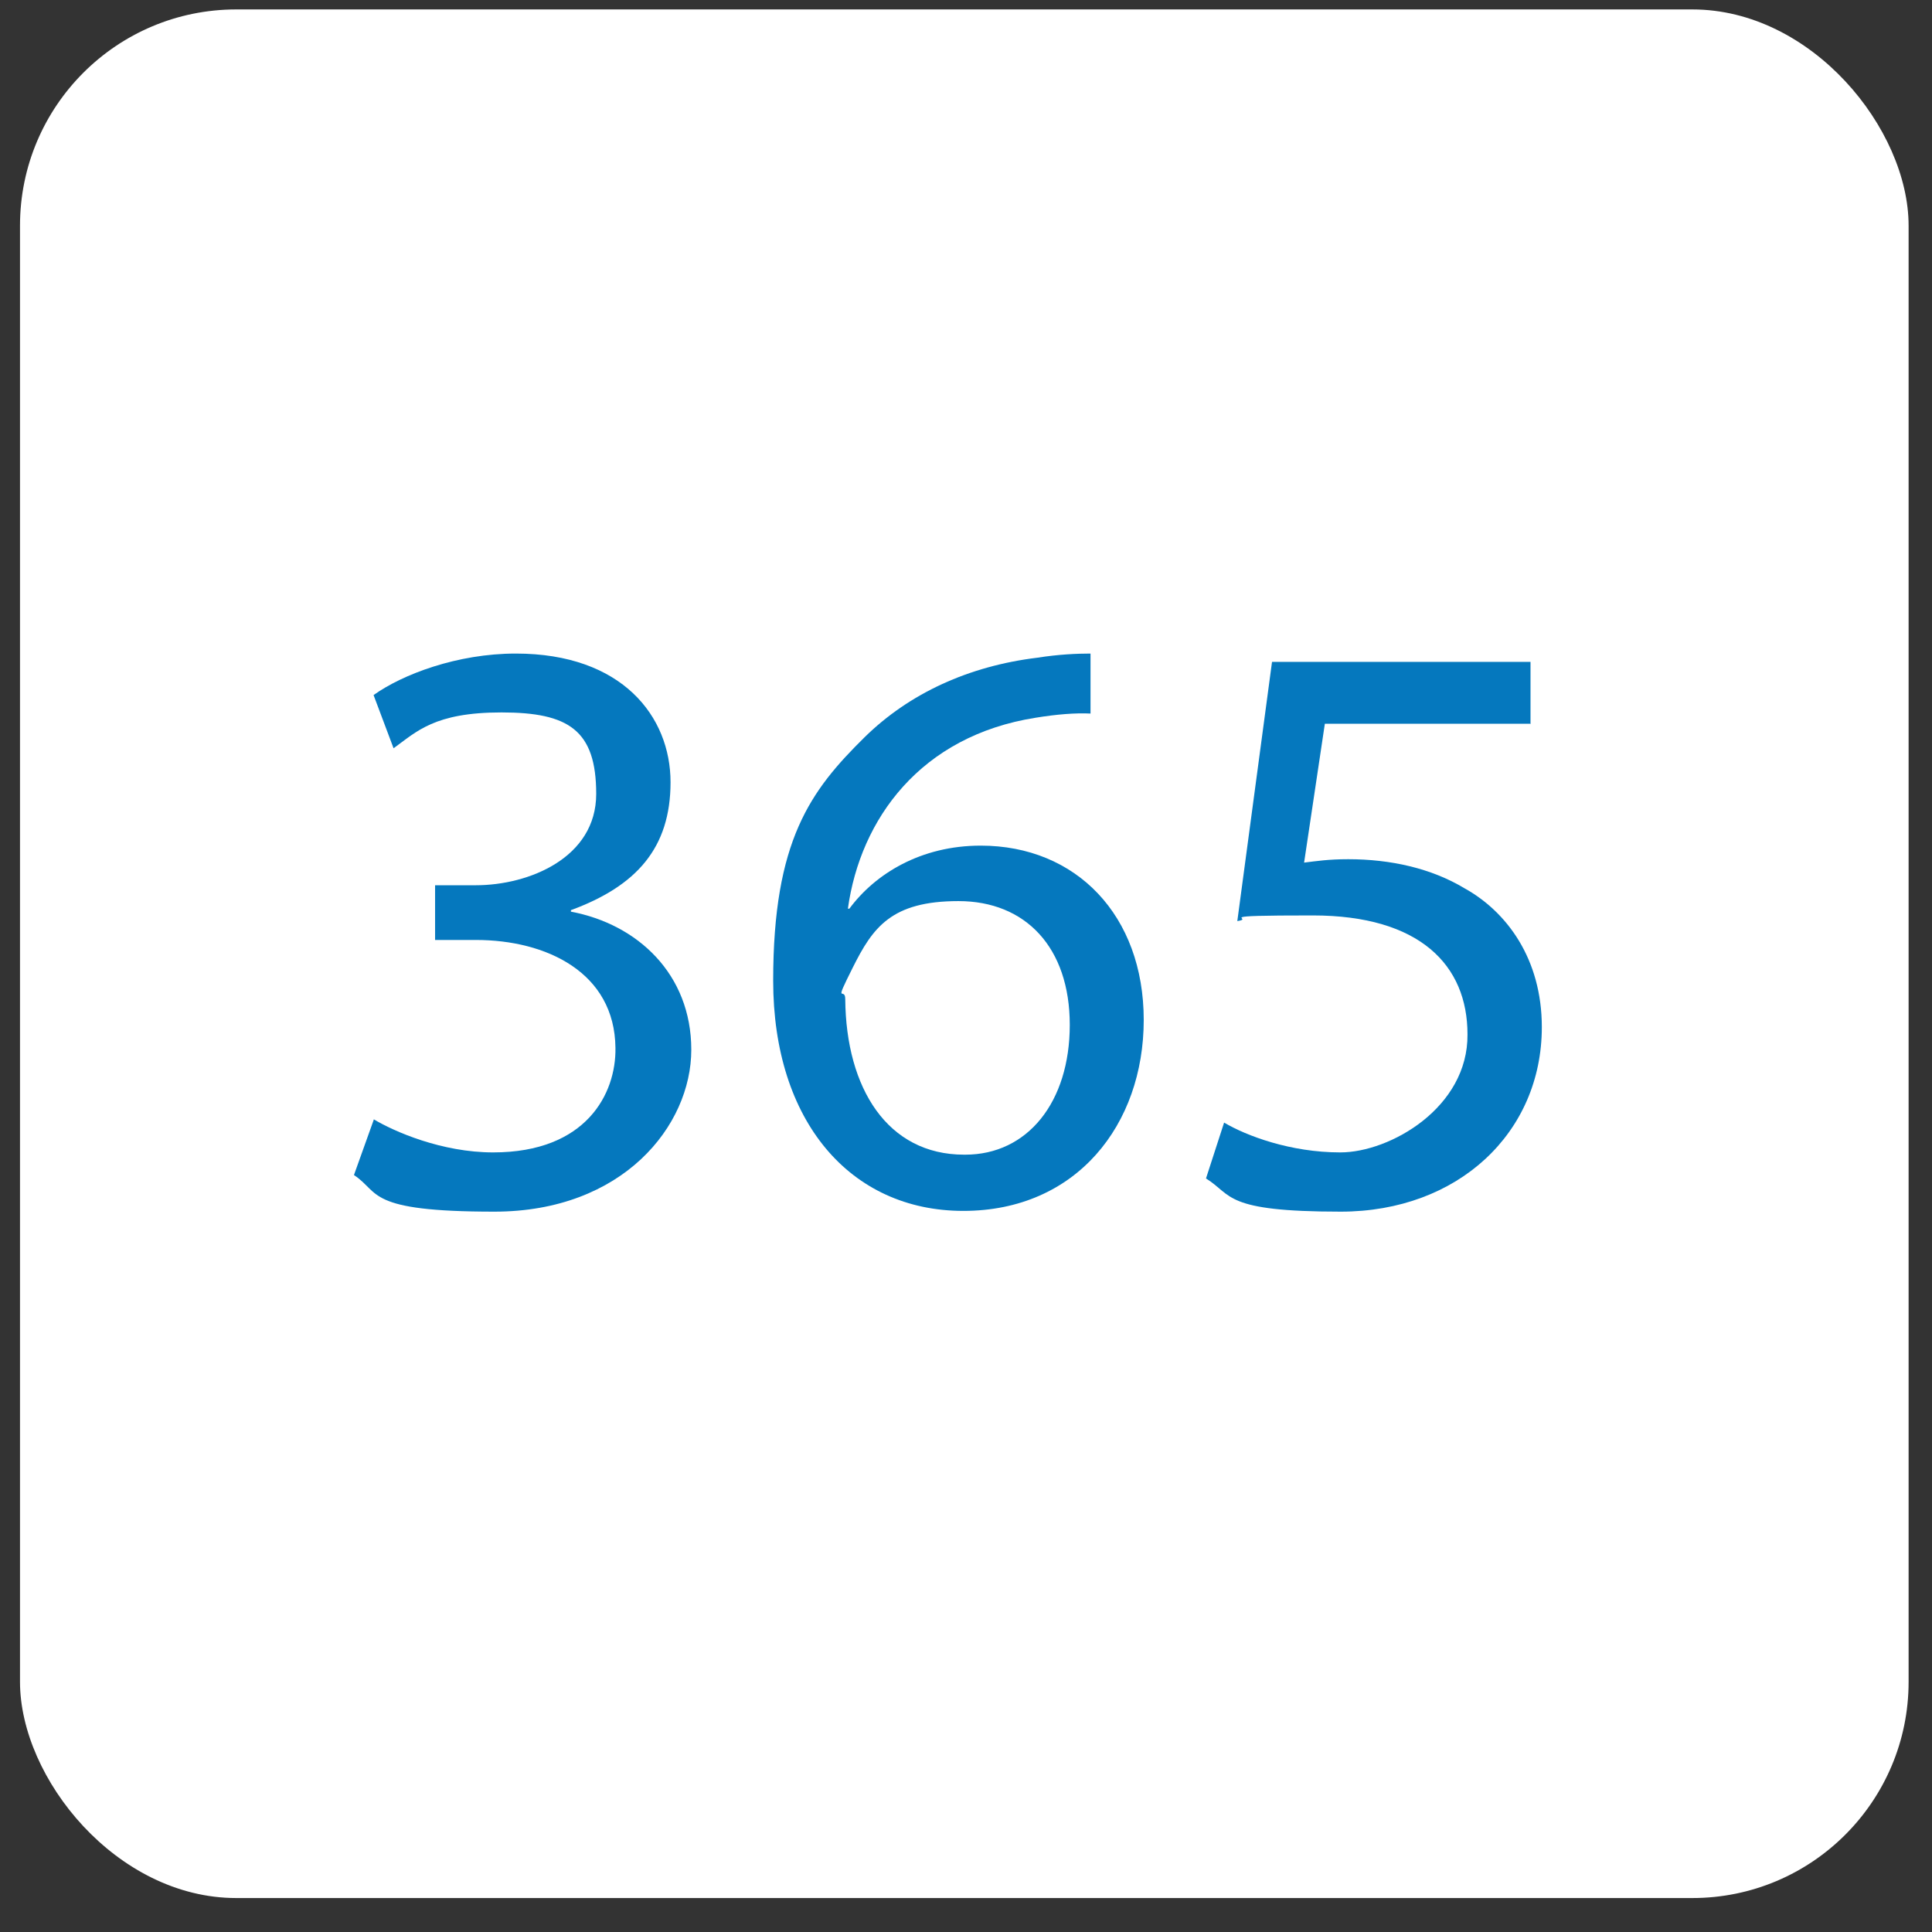
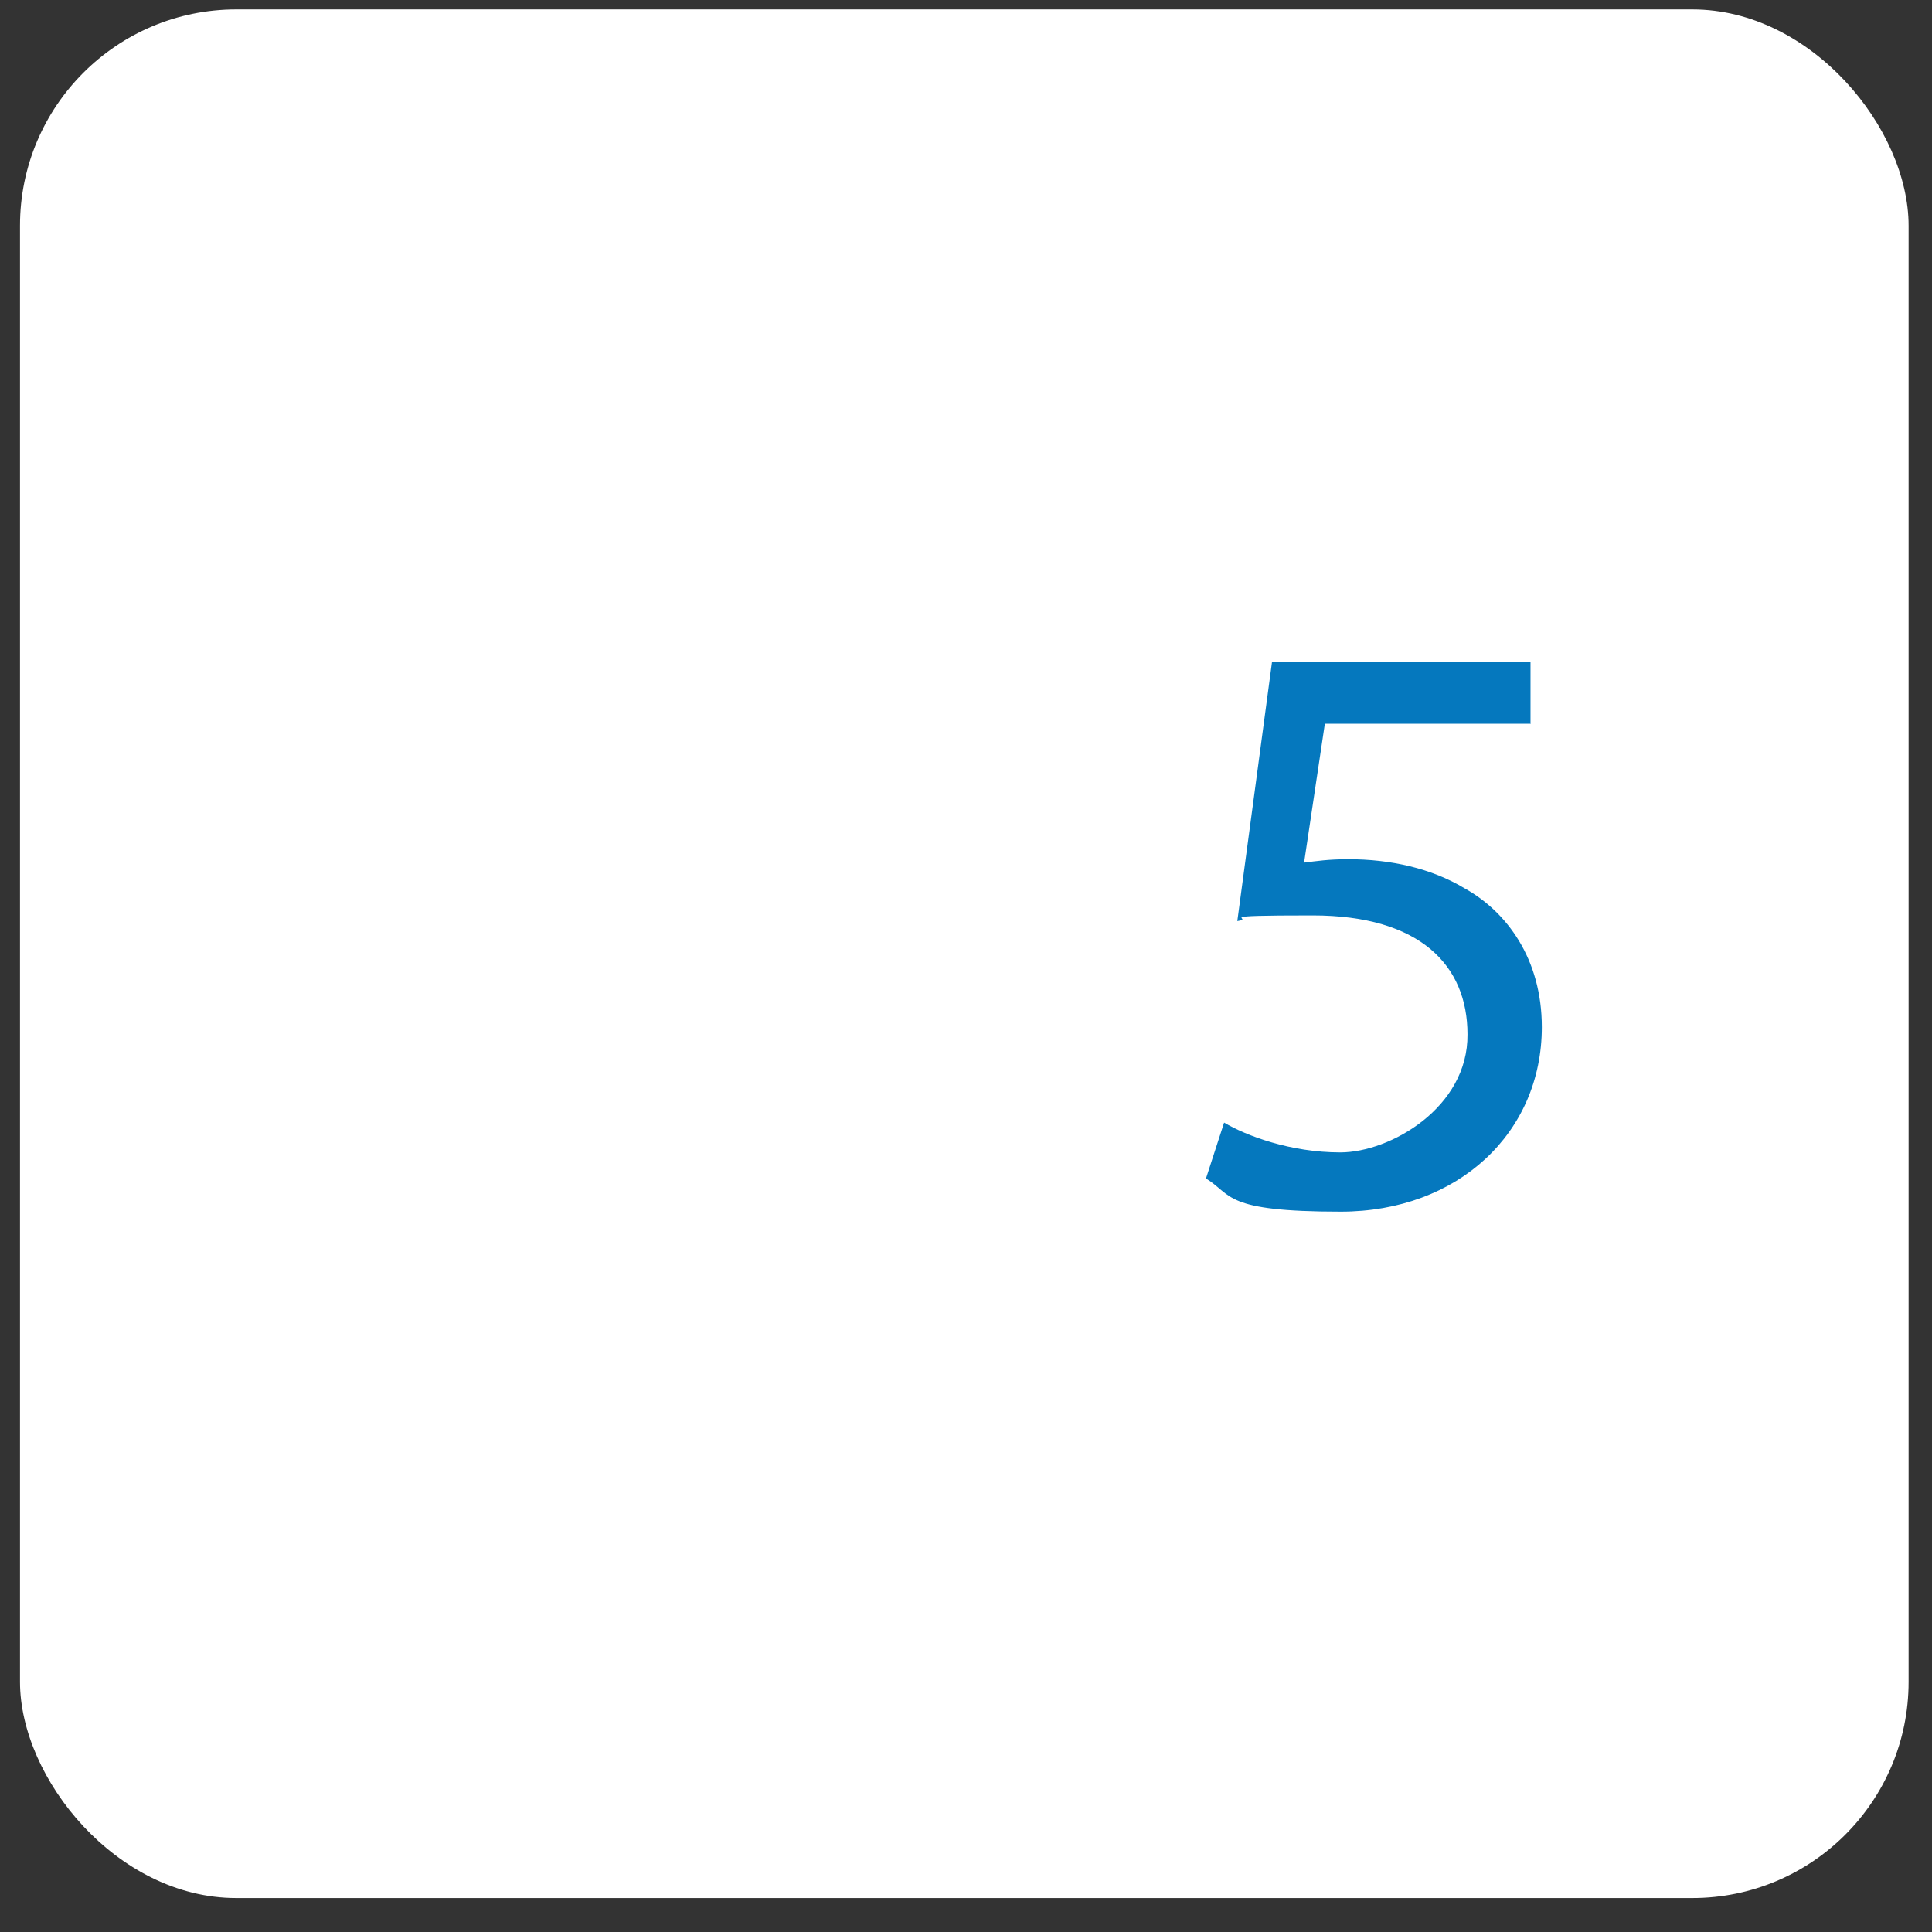
<svg xmlns="http://www.w3.org/2000/svg" id="Layer_1" version="1.1" viewBox="0 0 512 512">
  <rect x="0" y="0" width="512" height="512" fill="#333333" stroke="none" />
  <defs>
    <style>
      .st0 {
        fill: #0578be;
      }

      .st1 {
        fill: #fff;
      }
    </style>
  </defs>
  <rect class="st1" x="5.3" y="2.5" width="500.5" height="500.5" rx="57.3" ry="57.3" />
  <g>
-     <path class="st0" d="M99,296.6c5.5,3.3,18.1,8.8,31.7,8.8,24.7,0,32.6-15.6,32.4-27.7-.2-20-18.3-28.6-37-28.6h-10.8v-14.5h10.8c14.1,0,31.9-7.3,31.9-24.2s-7.3-21.6-25.1-21.6-22.5,5.1-28.6,9.5l-5.3-14.1c7.7-5.5,22.2-11,37.7-11,28.2,0,41,16.7,41,34.1s-9,27.5-26.4,33.9v.4c17.6,3.3,31.9,16.5,31.9,36.6s-18.1,42.9-52.2,42.9-30.2-5.1-37.2-9.7l5.3-14.8Z" />
-     <path class="st0" d="M289,189.1c-4-.2-9,.2-14.5,1.1-30.6,4.8-46.5,26.9-49.8,50.6h.4c6.8-9.2,18.9-16.7,34.8-16.7,25.3,0,43.2,18.5,43.2,46.2s-17.8,50.6-47.8,50.6-50.4-23.8-50.4-61,9.9-50.4,24.2-64.5c11.9-11.7,27.7-18.9,45.8-21.1,5.7-.9,10.6-1.1,14.1-1.1v15.9ZM255.8,306c16.5,0,27.7-13.9,27.7-34.4s-11.7-32.8-29.5-32.8-22.7,7-28,17.6-2,4.8-2,8.4c.2,23.6,11.2,41.2,31.5,41.2h.2Z" />
    <path class="st0" d="M405.7,191.8h-54.6l-5.5,36.8c3.3-.4,6.4-.9,11.7-.9,11.2,0,22,2.4,30.8,7.7,11.2,6.2,20.5,18.7,20.5,36.8,0,28-22.2,48.9-53.3,48.9s-28.6-4.4-35.7-8.8l4.8-14.8c5.9,3.5,17.6,7.9,30.8,7.9s33.9-11.9,33.7-31.3c0-18.3-12.6-31.5-41-31.5s-14.8.7-20,1.5l9.2-68.7h68.5v16.3Z" />
  </g>
</svg>